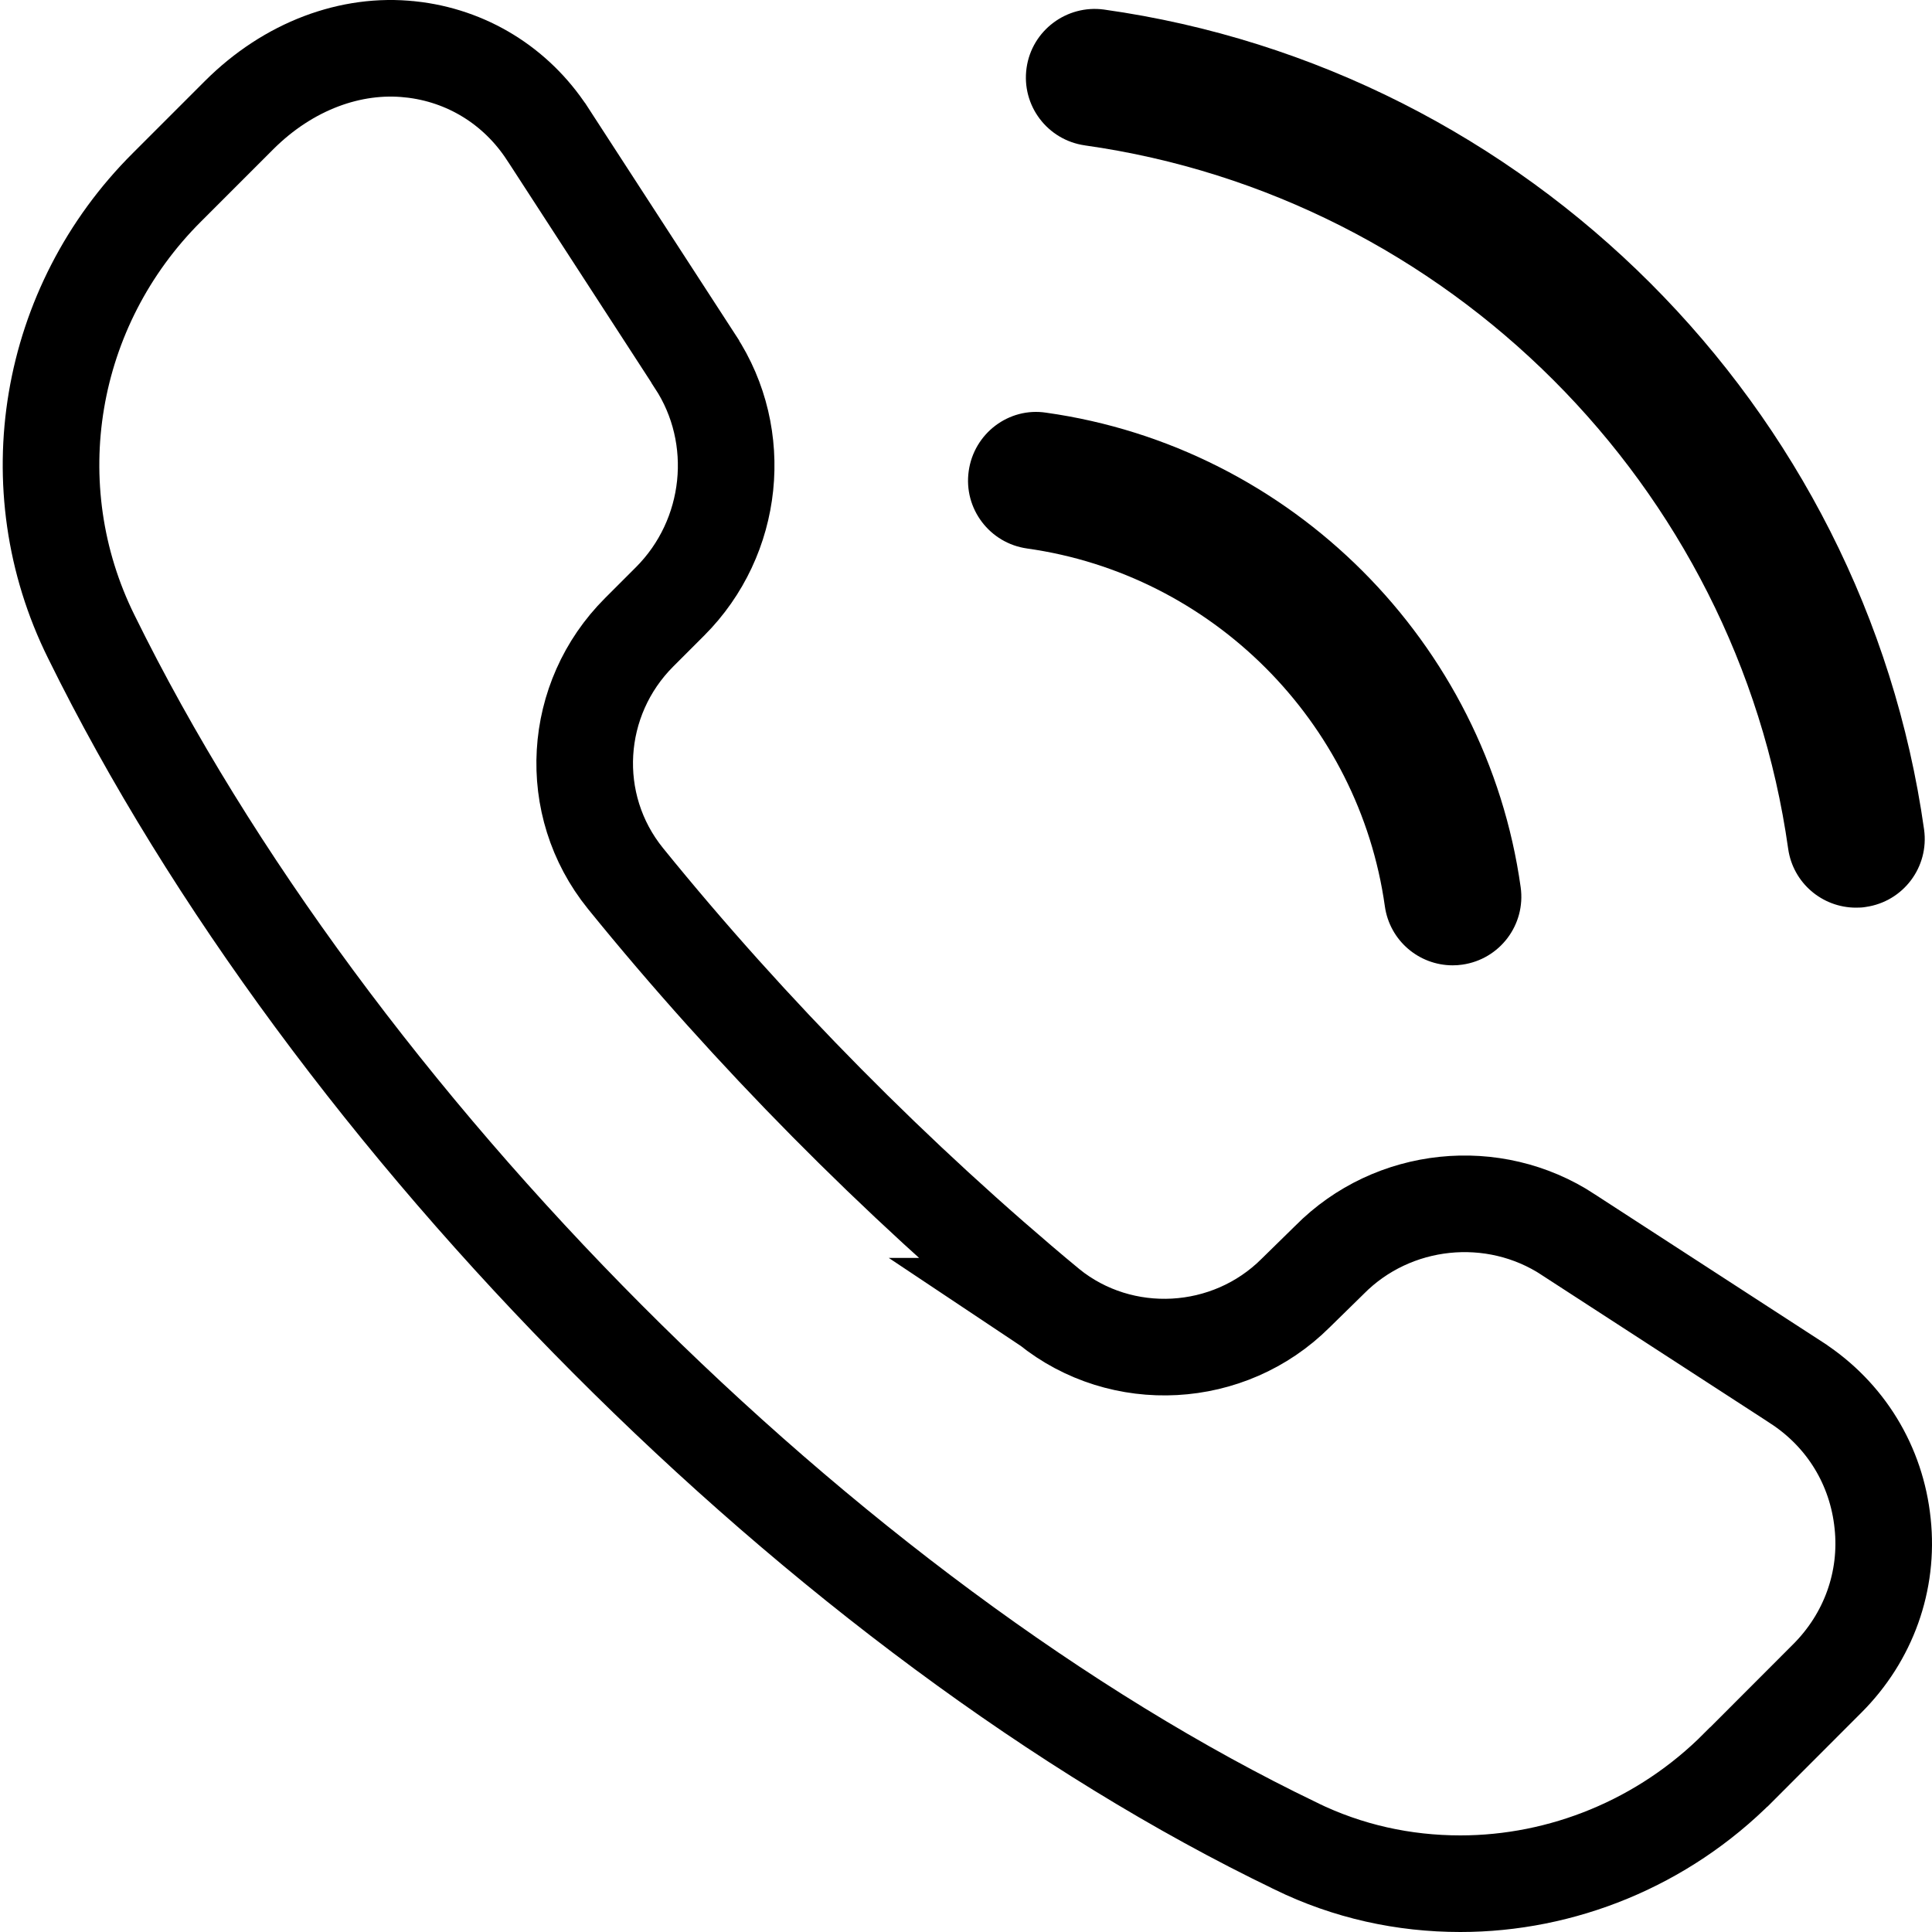
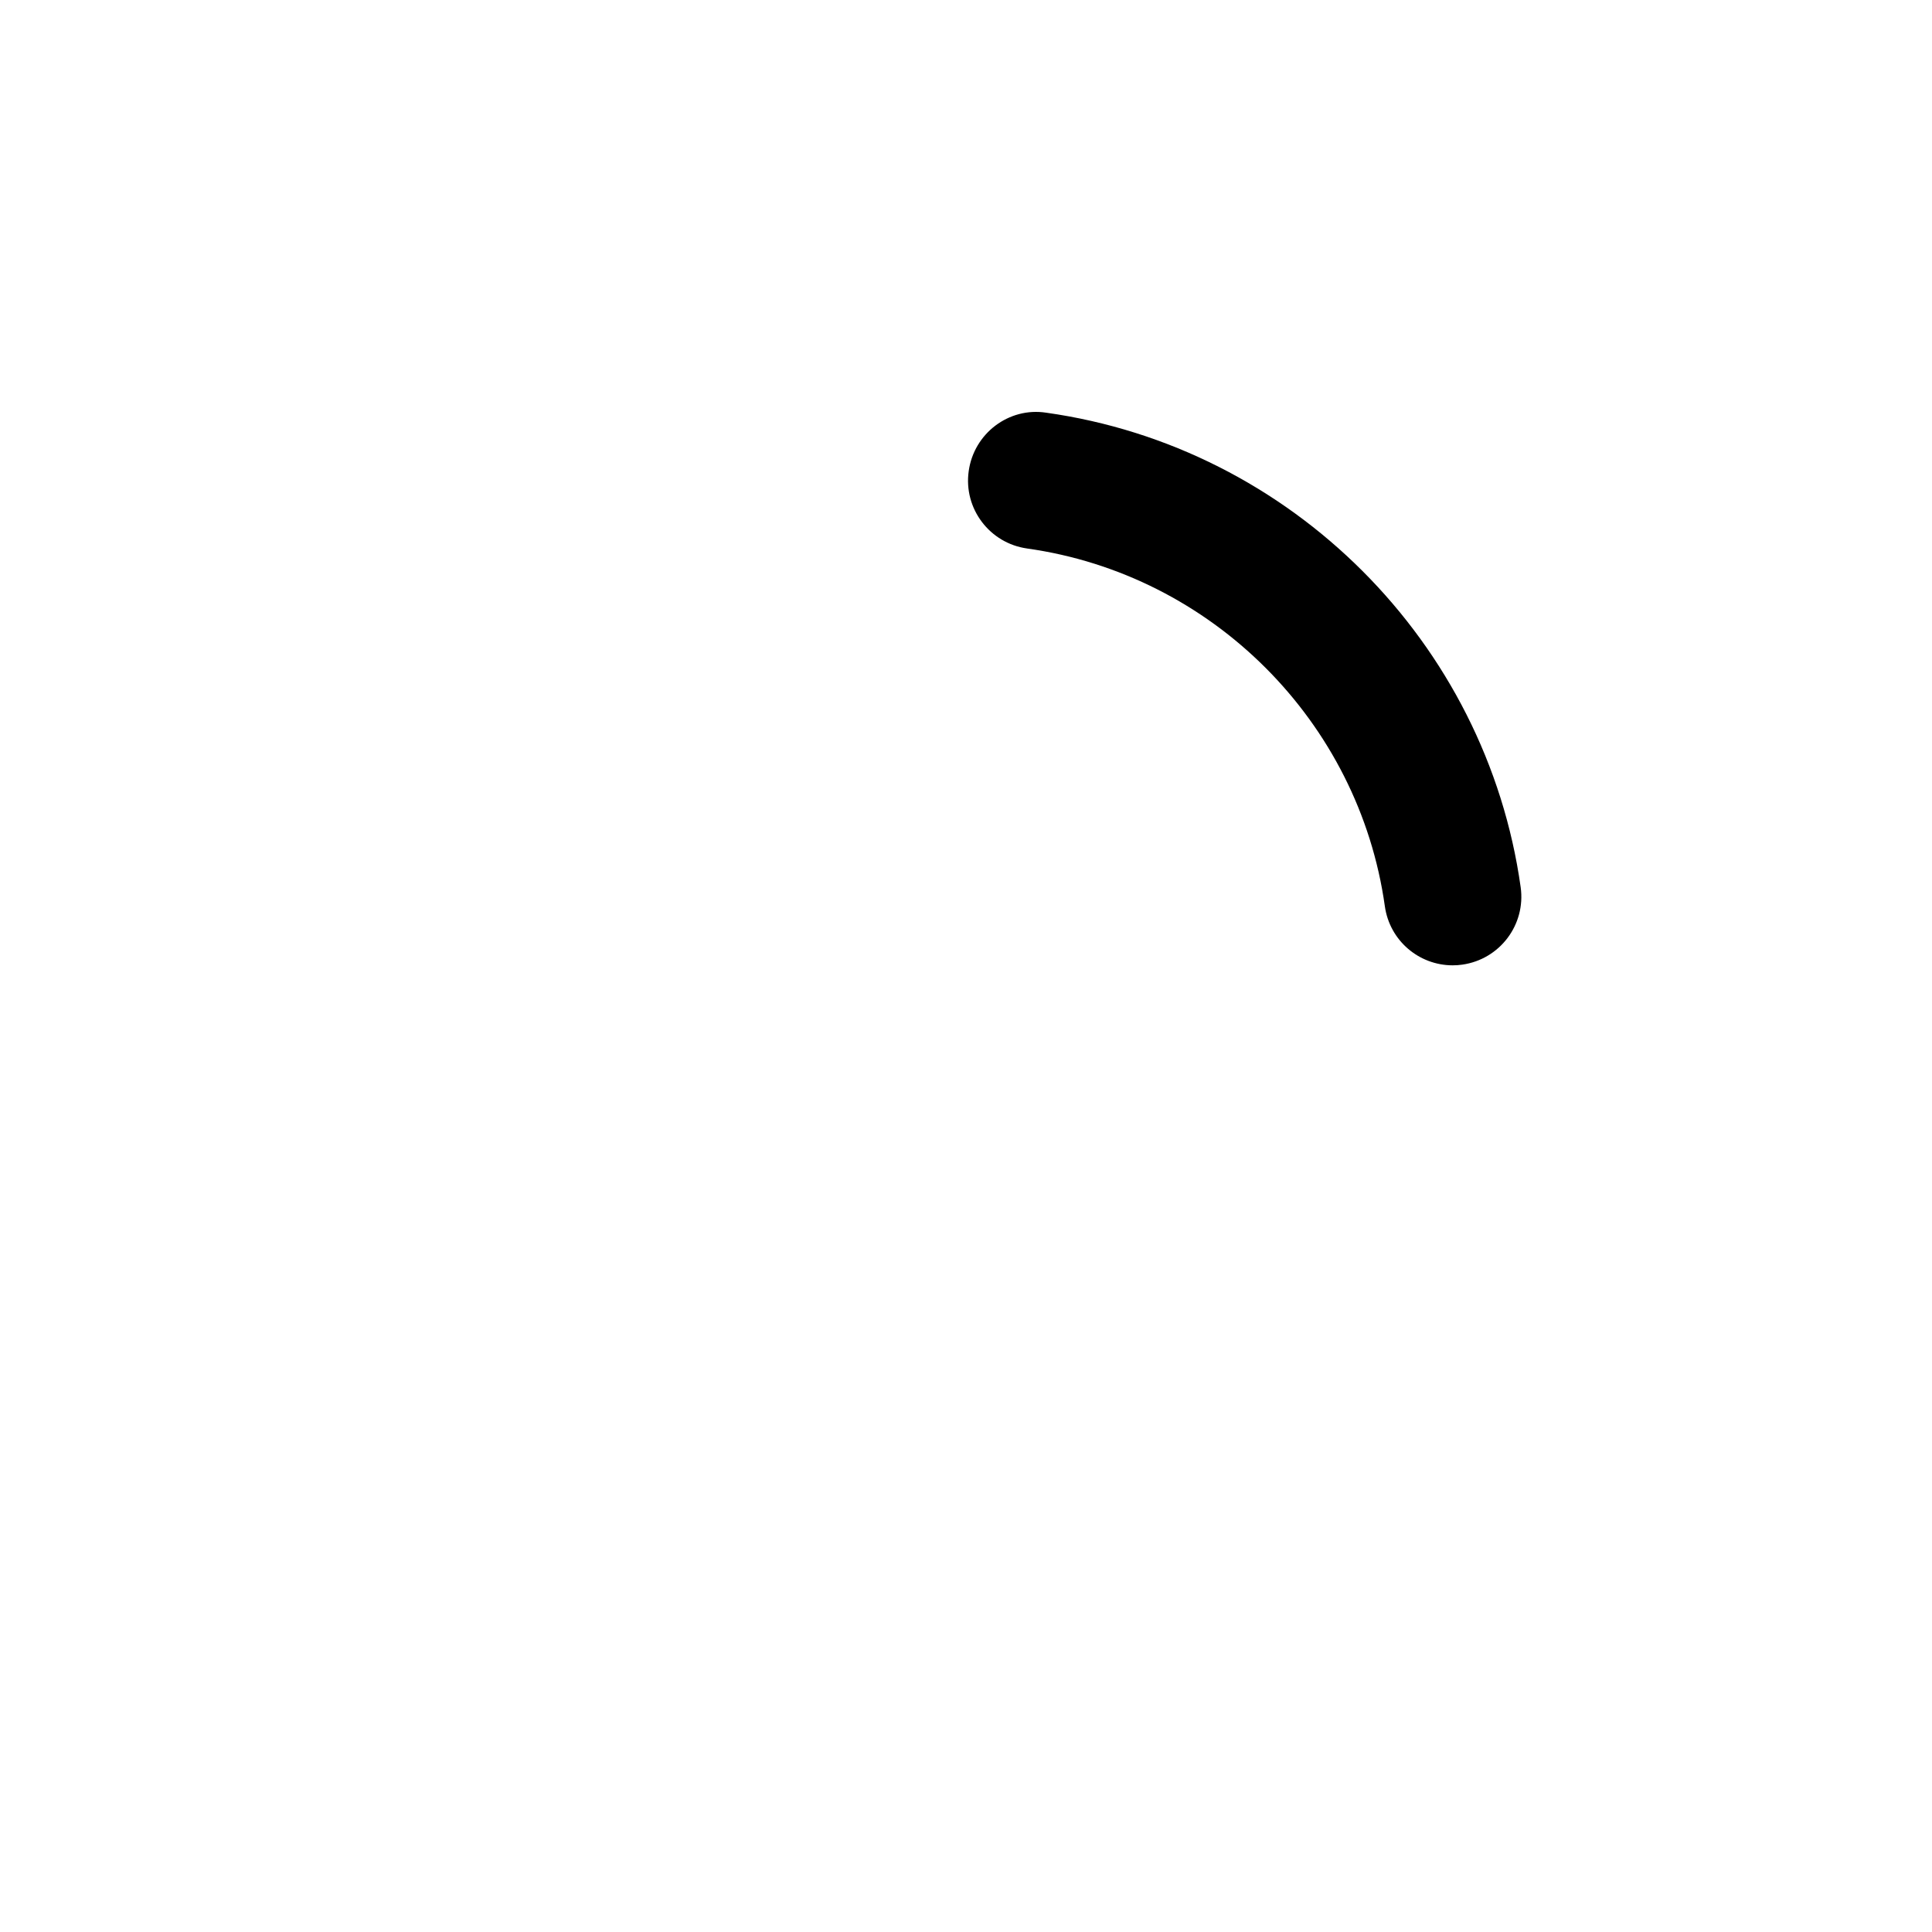
<svg xmlns="http://www.w3.org/2000/svg" fill="none" viewBox="0 0 20 20" height="20" width="20">
-   <path stroke="black" d="M16.235 12.781L16.237 12.783L18.599 14.315C18.6 14.316 18.6 14.316 18.6 14.316C19.105 14.645 19.427 15.17 19.489 15.772L19.489 15.772C19.552 16.366 19.343 16.948 18.916 17.375L18.001 18.291L17.999 18.292C17.215 19.083 16.165 19.5 15.118 19.5C14.53 19.5 13.953 19.374 13.414 19.111L13.411 19.109C8.562 16.775 3.418 11.62 0.946 6.593L0.945 6.591C0.176 5.04 0.49 3.171 1.73 1.937L1.731 1.936L2.476 1.191C2.476 1.191 2.476 1.191 2.476 1.191C2.986 0.682 3.635 0.444 4.247 0.511L4.249 0.511C4.829 0.573 5.341 0.887 5.664 1.38C5.664 1.38 5.665 1.381 5.665 1.381L7.197 3.742L7.197 3.742L7.198 3.745C7.706 4.518 7.6 5.562 6.936 6.226L6.617 6.545L6.617 6.545C5.928 7.233 5.857 8.33 6.475 9.094C7.767 10.688 9.28 12.216 10.853 13.522L10.852 13.522L10.858 13.526C11.611 14.134 12.721 14.075 13.412 13.386L13.758 13.047L13.758 13.047L13.763 13.042C14.418 12.38 15.461 12.273 16.235 12.781Z" />
-   <path fill="black" d="M11.23 1.505C14.988 2.035 17.982 5.028 18.511 8.786C18.561 9.141 18.865 9.396 19.213 9.396C19.247 9.396 19.28 9.395 19.313 9.389C19.702 9.334 19.972 8.976 19.918 8.587C19.3 4.206 15.81 0.715 11.429 0.099C11.044 0.046 10.682 0.314 10.627 0.703C10.572 1.092 10.843 1.45 11.231 1.505L11.23 1.505Z" />
  <path fill="black" d="M10.632 5.678C12.545 5.946 14.068 7.469 14.336 9.382C14.386 9.737 14.689 9.993 15.038 9.993C15.071 9.993 15.104 9.991 15.137 9.986C15.526 9.931 15.796 9.573 15.742 9.185C15.387 6.648 13.367 4.628 10.829 4.272C10.443 4.213 10.082 4.487 10.028 4.877C9.973 5.265 10.245 5.624 10.633 5.678L10.632 5.678Z" />
</svg>